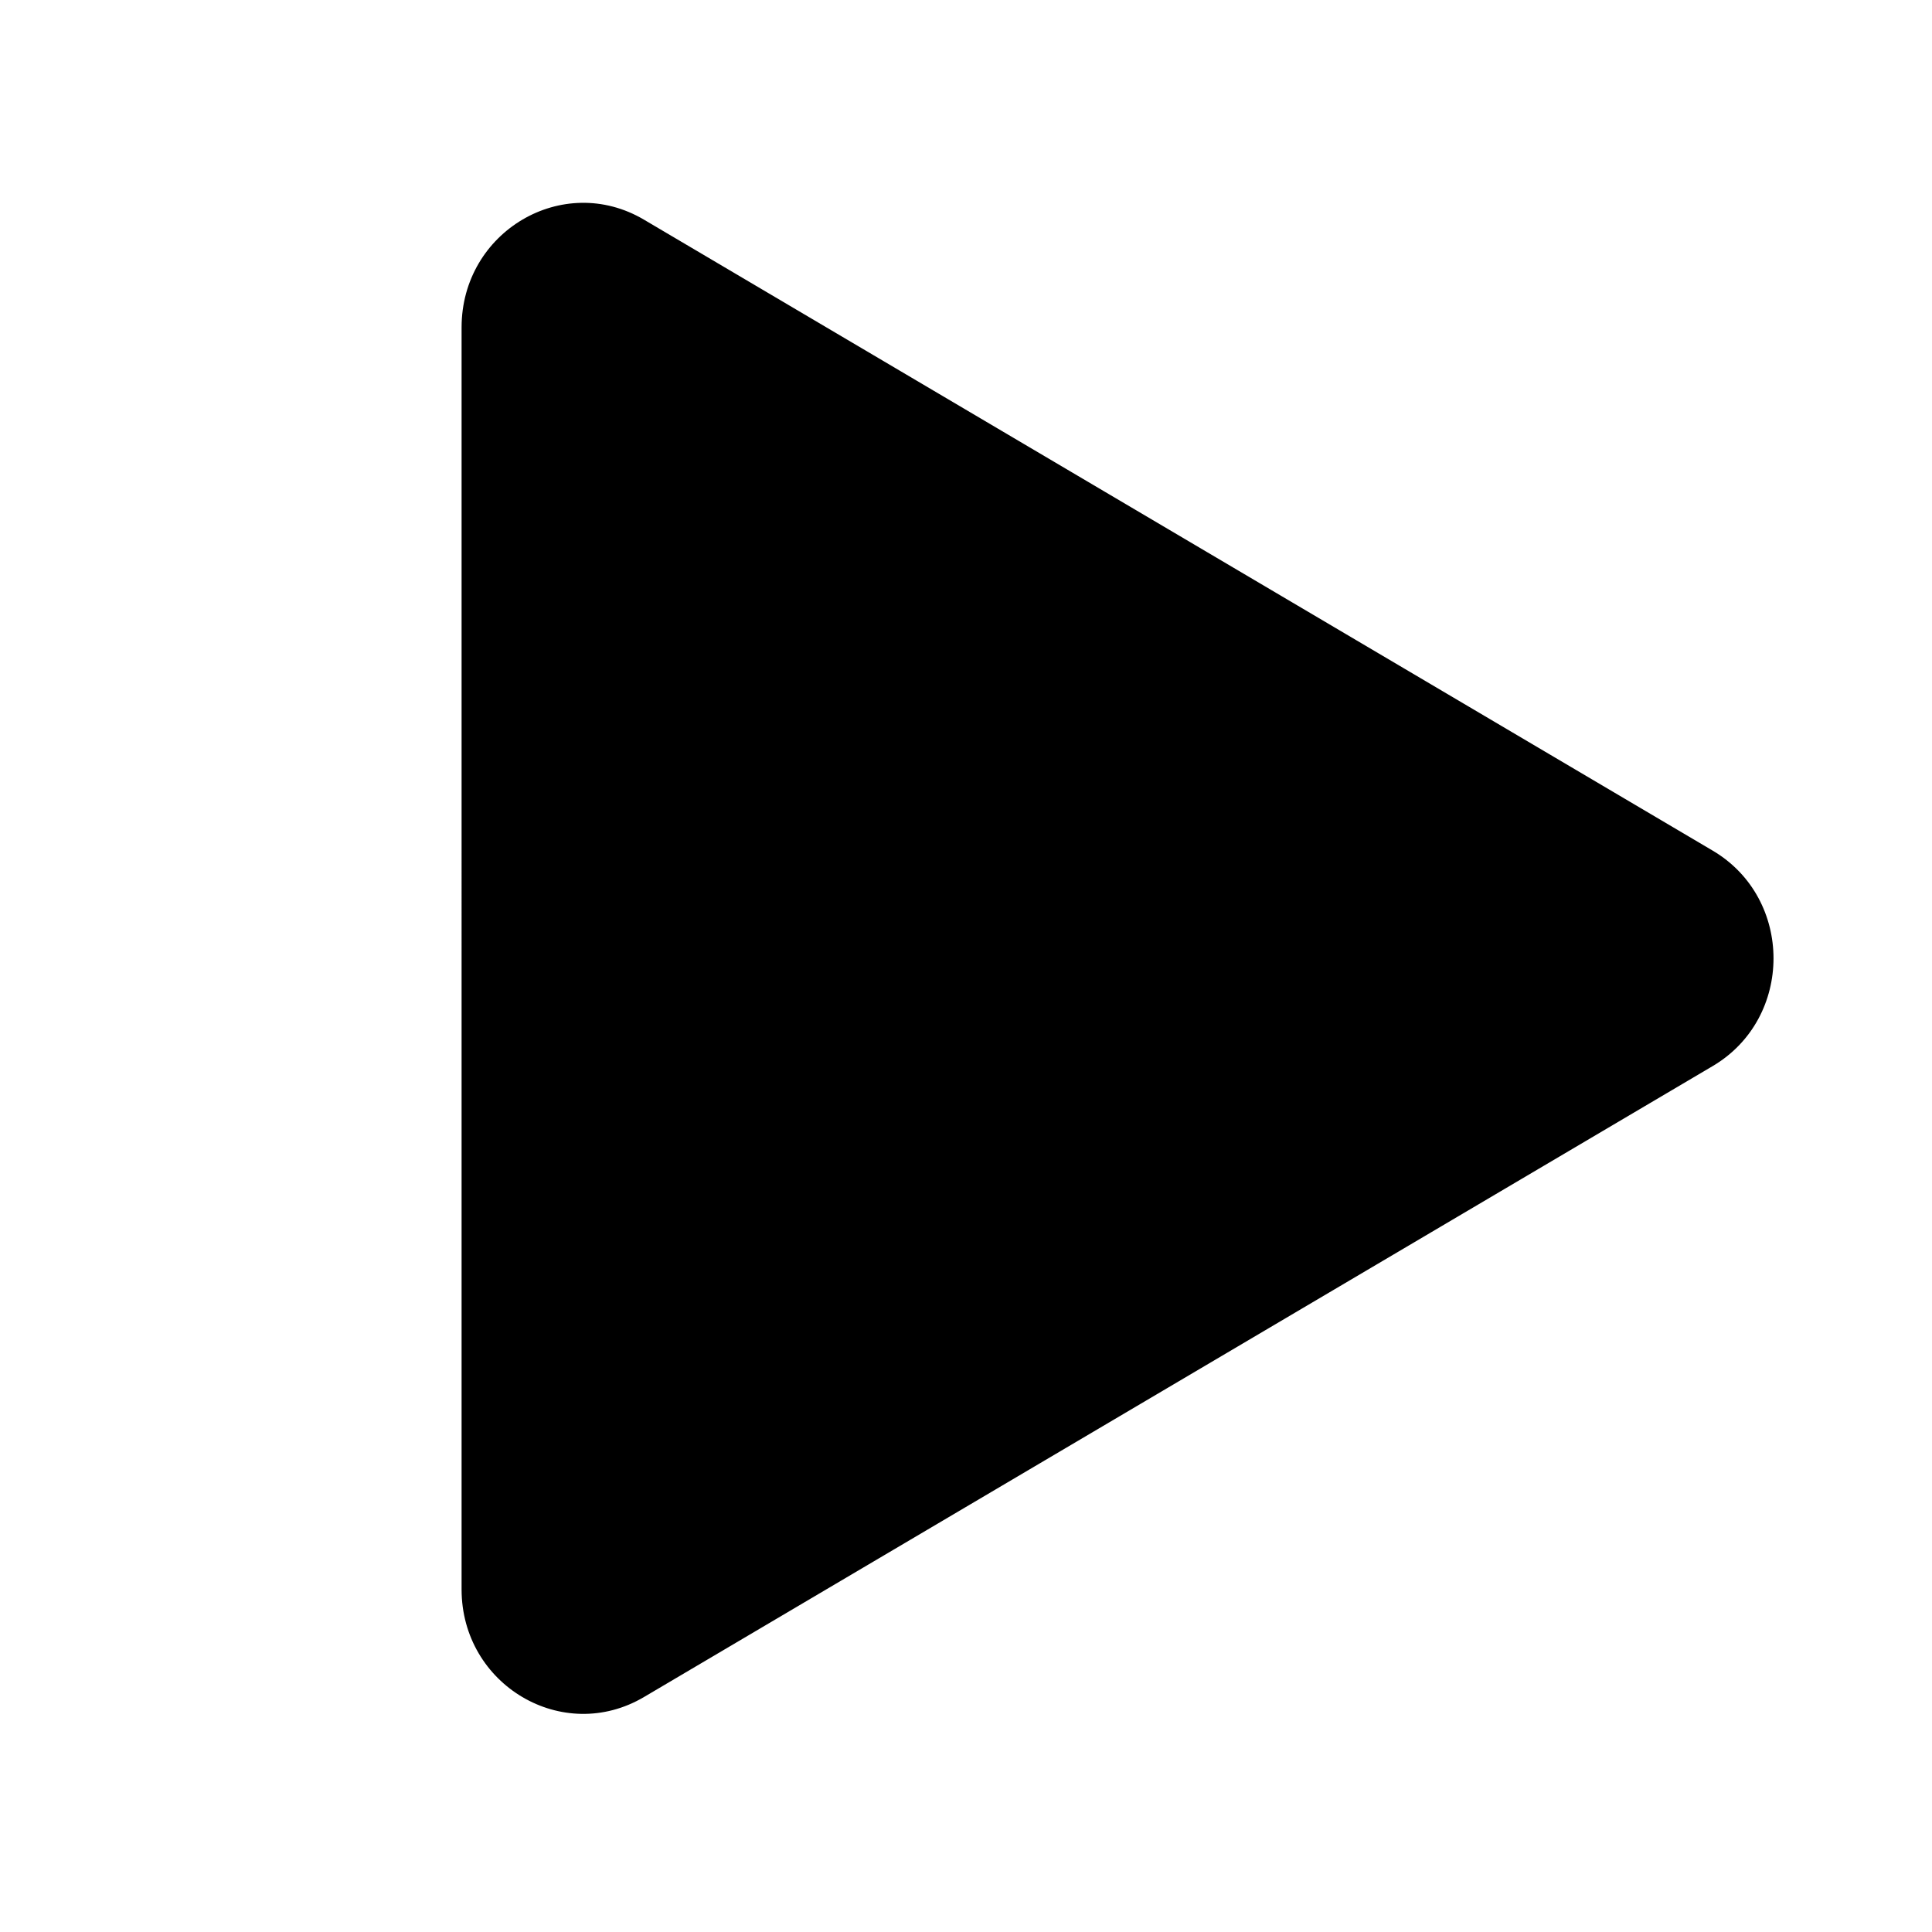
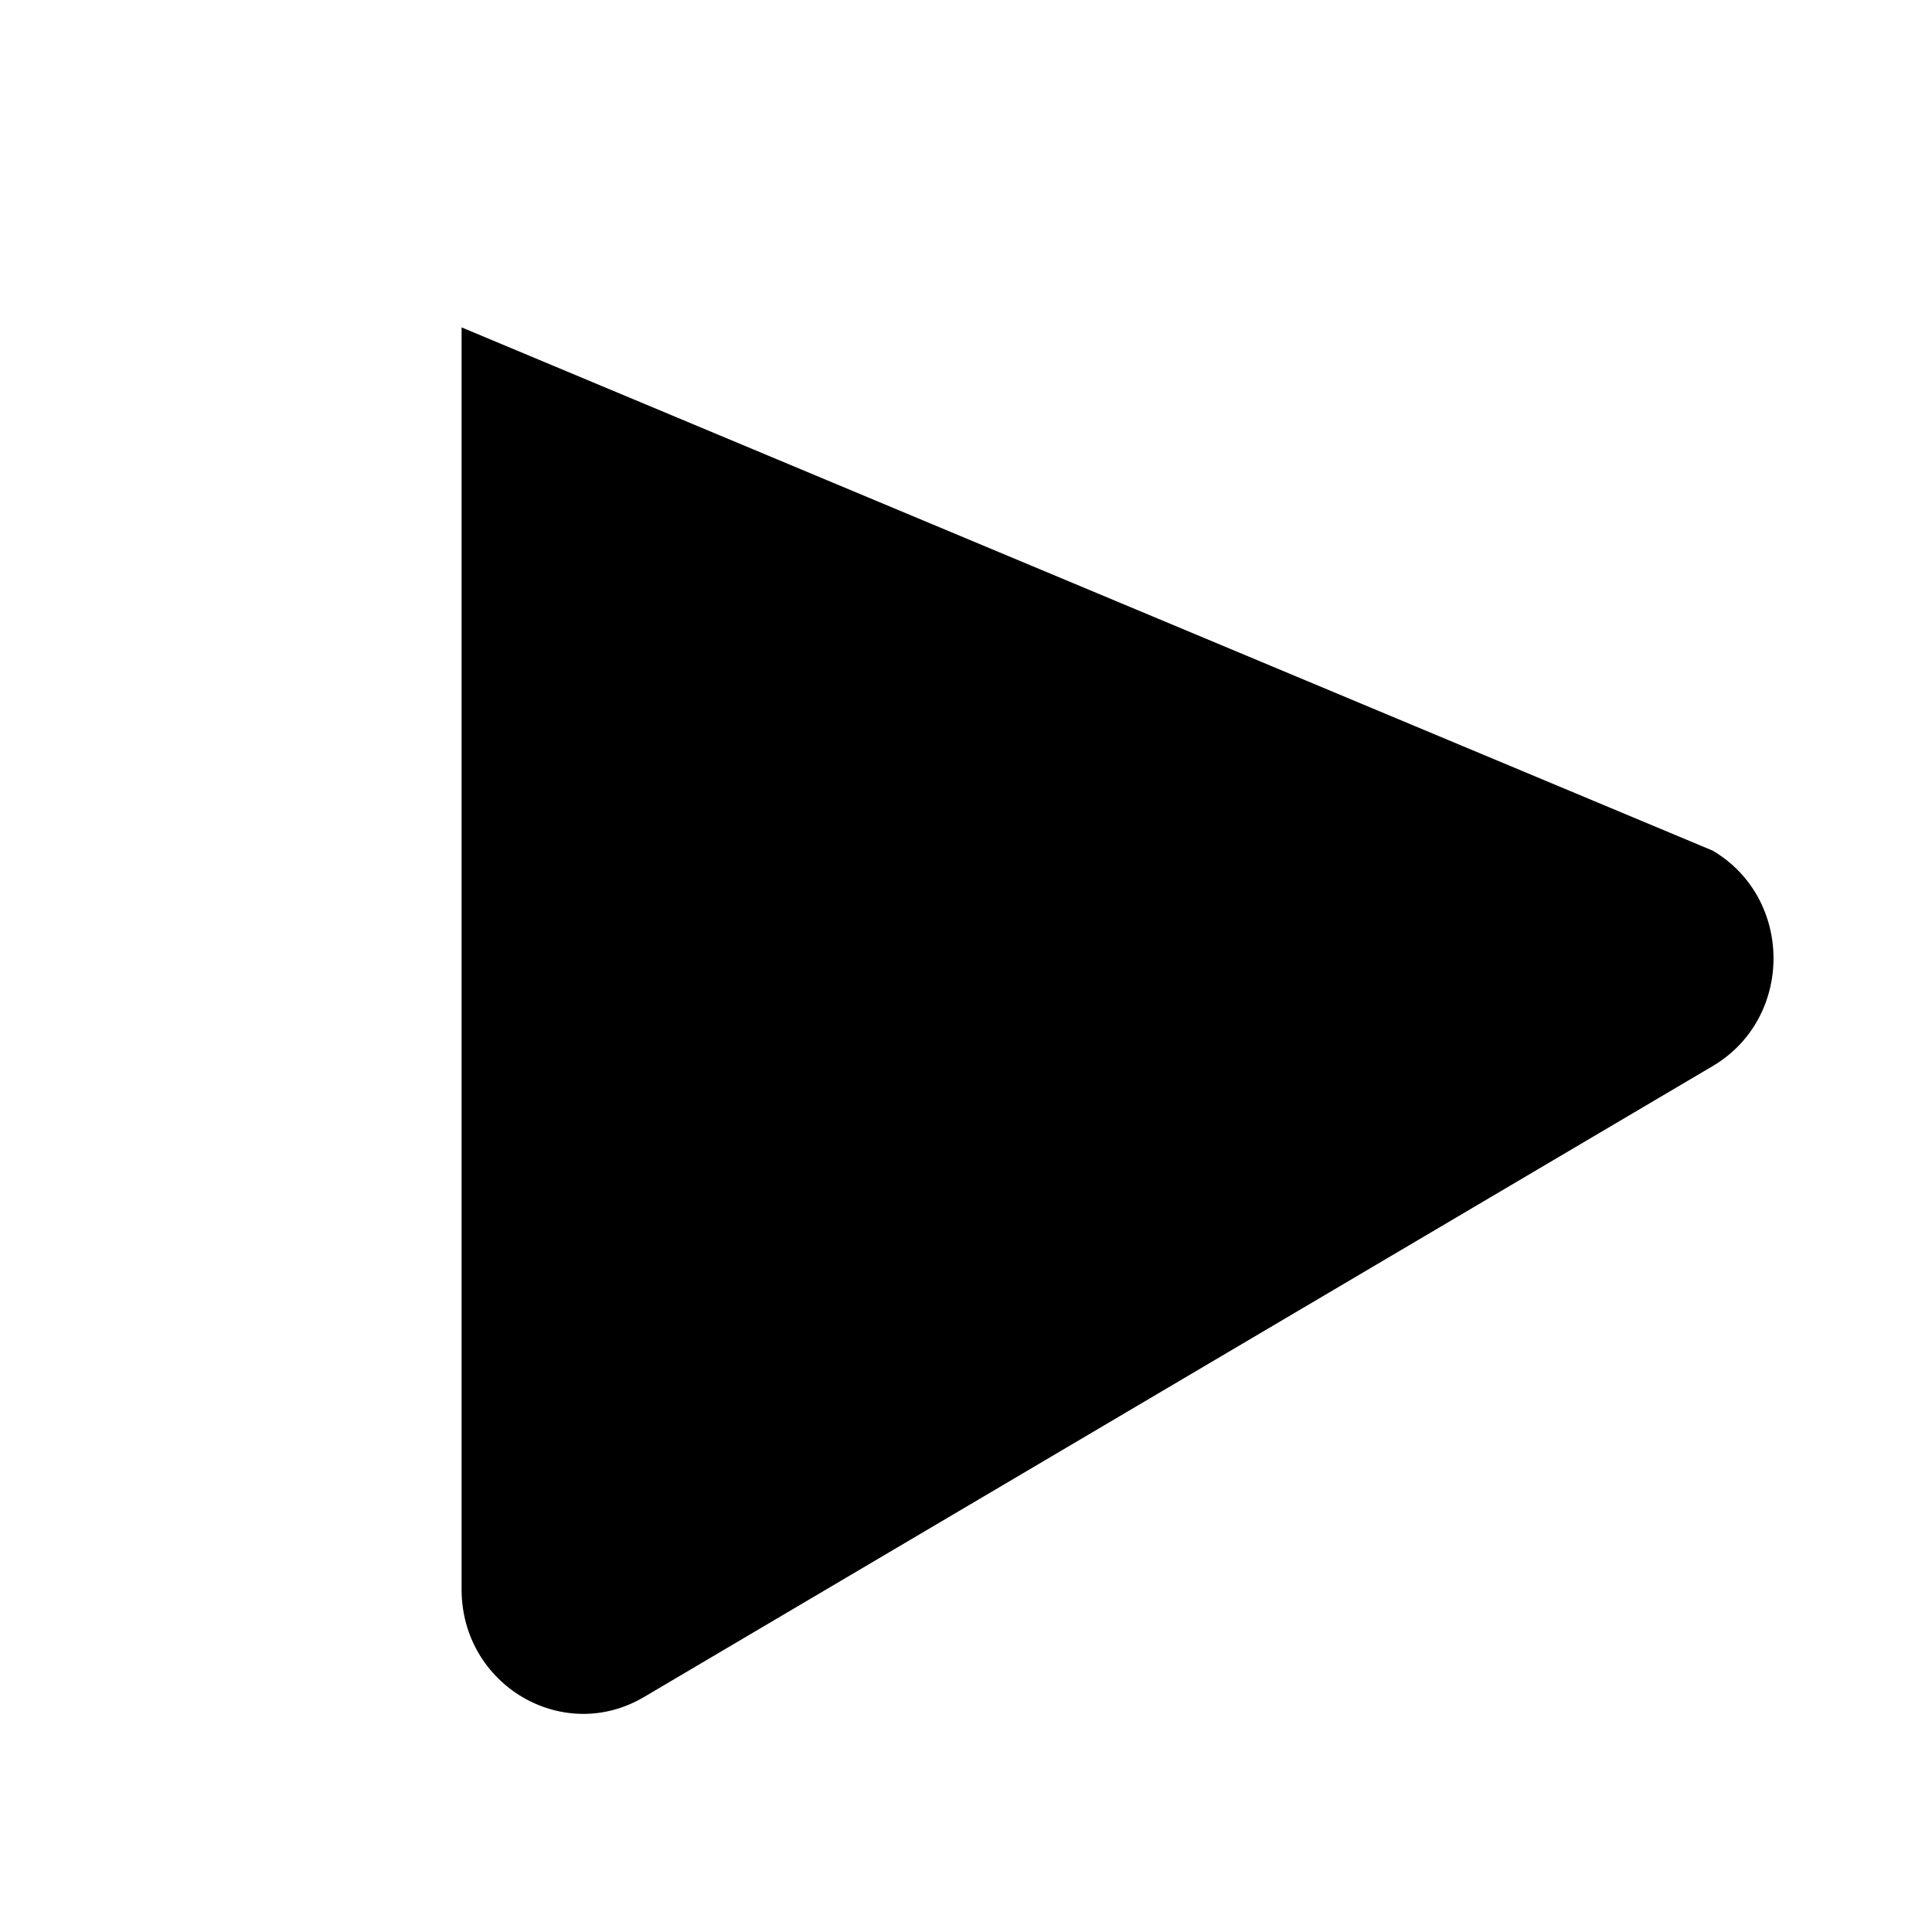
<svg xmlns="http://www.w3.org/2000/svg" width="24" height="24" viewBox="0 0 24 24">
-   <path d="M21.276 10.567c1.007.595 1.007 2.081 0 2.676L8 21.081c-1.007.595-2.266-.148-2.266-1.337V4.067c0-1.19 1.259-1.933 2.266-1.338z" />
+   <path d="M21.276 10.567c1.007.595 1.007 2.081 0 2.676L8 21.081c-1.007.595-2.266-.148-2.266-1.337V4.067z" />
</svg>